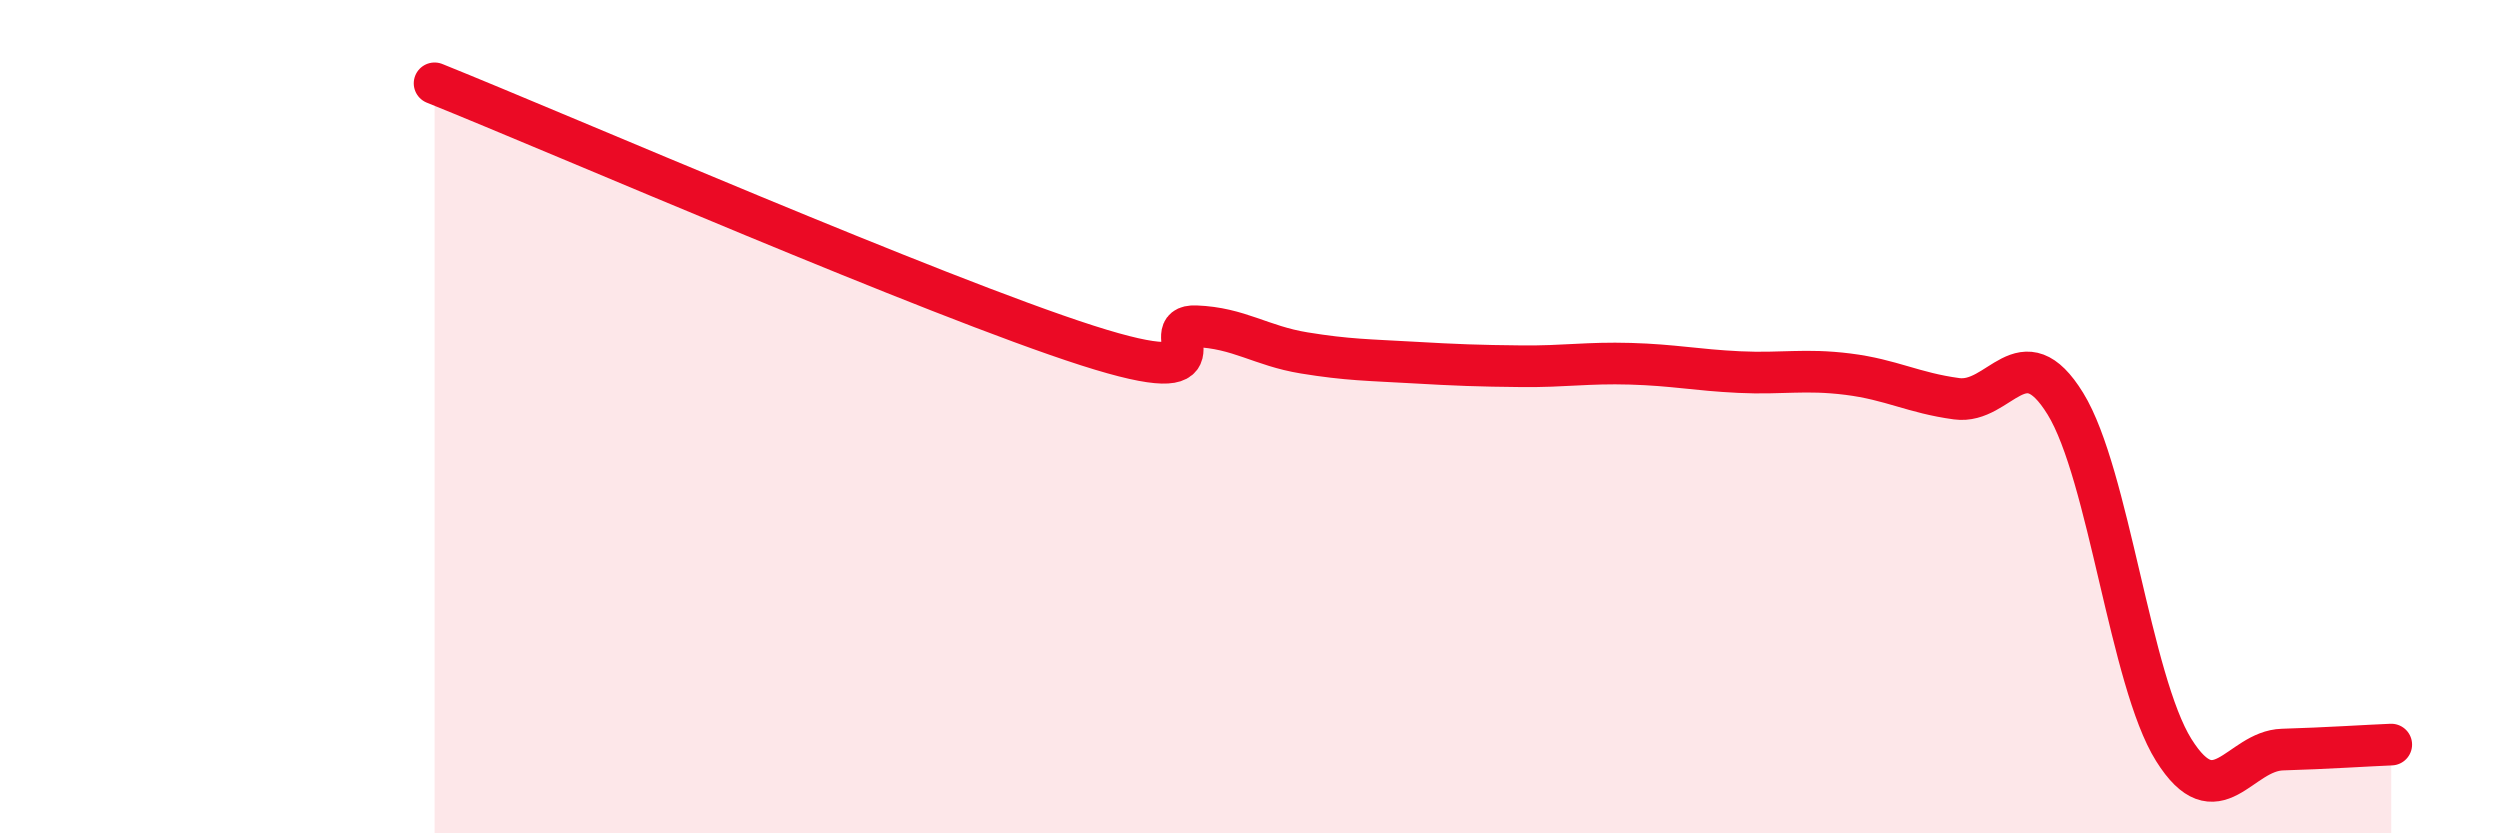
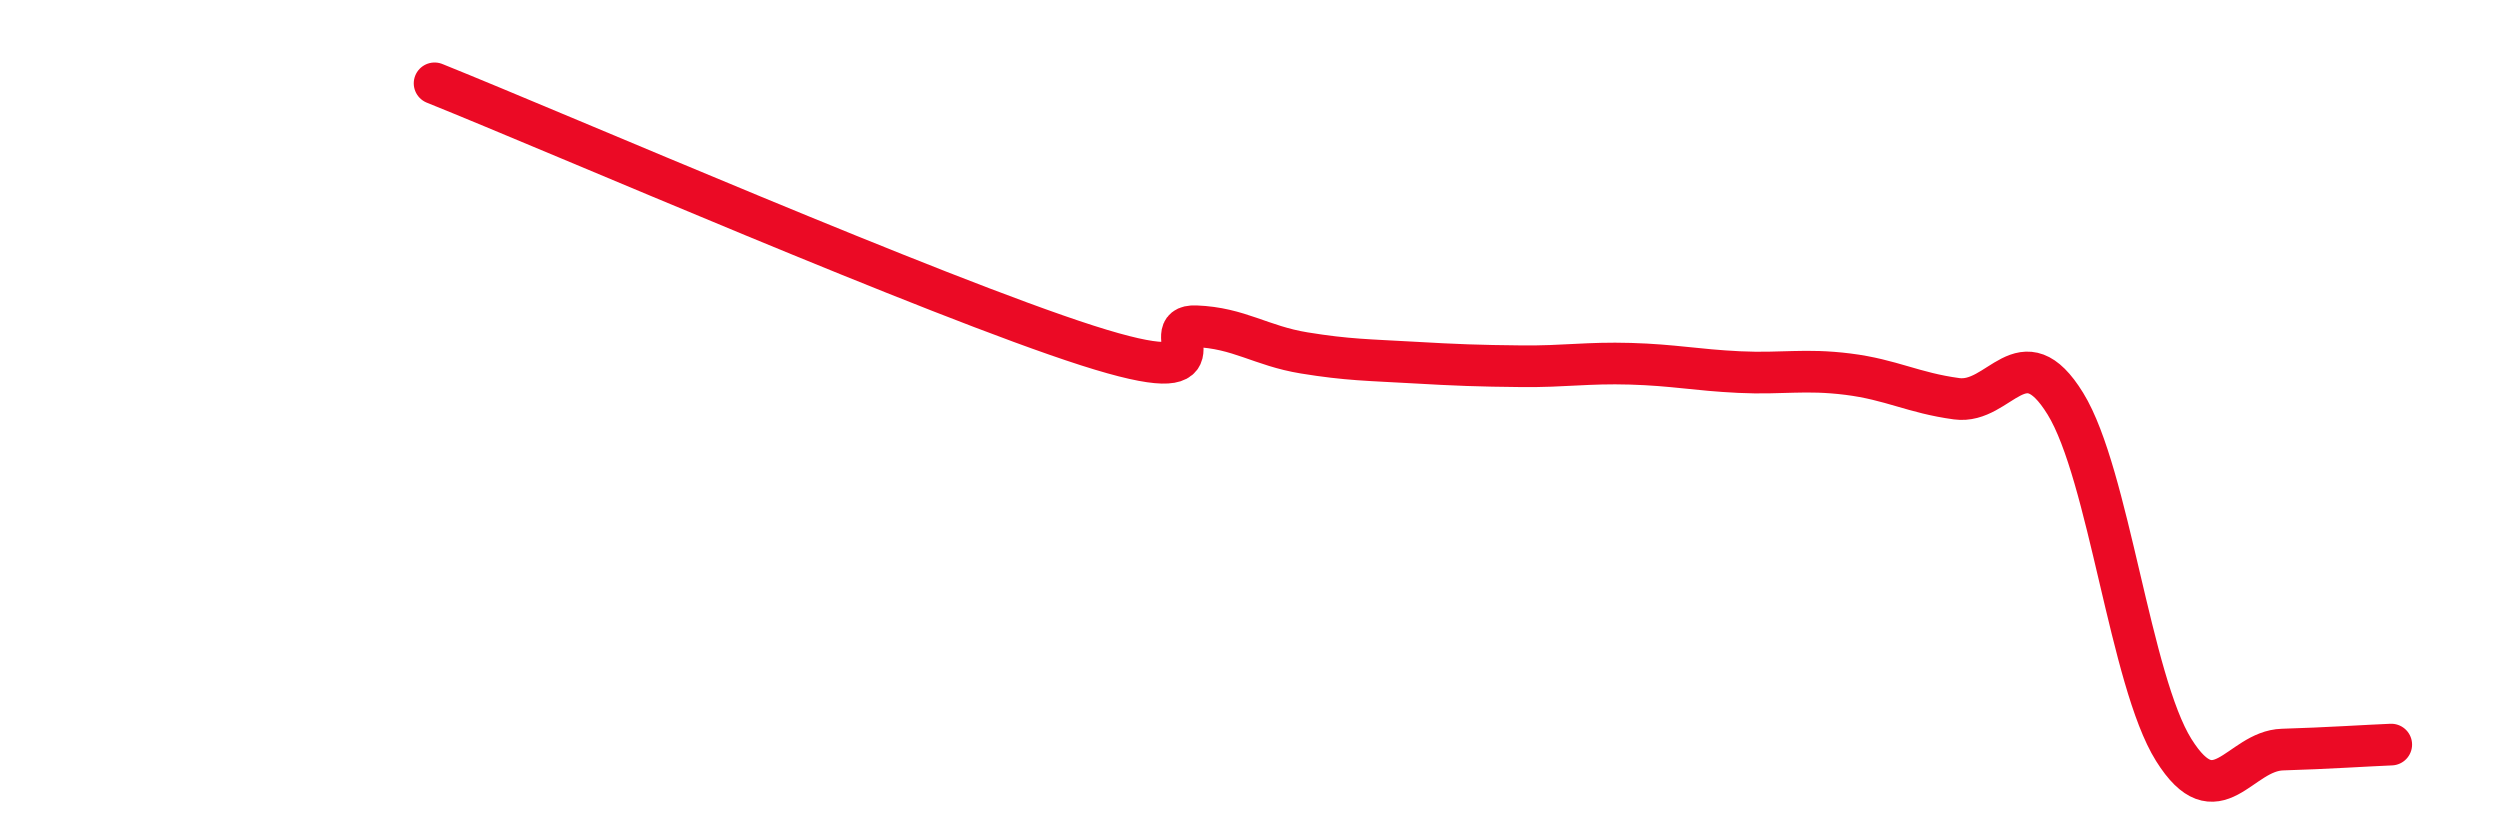
<svg xmlns="http://www.w3.org/2000/svg" width="60" height="20" viewBox="0 0 60 20">
-   <path d="M 10.43,2 C 13.56,3.26 22.44,7.12 26.09,8.29 C 29.74,9.46 27.66,7.79 28.7,7.83 C 29.74,7.87 30.26,8.3 31.3,8.47 C 32.34,8.64 32.87,8.64 33.91,8.7 C 34.95,8.76 35.48,8.78 36.52,8.79 C 37.56,8.8 38.09,8.7 39.13,8.73 C 40.17,8.76 40.7,8.88 41.74,8.93 C 42.78,8.98 43.31,8.85 44.35,8.98 C 45.39,9.11 45.92,9.43 46.96,9.57 C 48,9.71 48.53,8 49.57,9.69 C 50.61,11.38 51.13,16.34 52.17,18 C 53.21,19.66 53.74,18.02 54.78,17.99 C 55.82,17.96 56.87,17.89 57.39,17.87L57.39 20L10.43 20Z" fill="#EB0A25" opacity="0.1" stroke-linecap="round" stroke-linejoin="round" />
  <path d="M 10.43,2 C 13.56,3.26 22.44,7.12 26.09,8.29 C 29.74,9.46 27.66,7.79 28.7,7.83 C 29.74,7.87 30.26,8.3 31.3,8.47 C 32.34,8.64 32.87,8.64 33.91,8.7 C 34.95,8.76 35.48,8.78 36.52,8.79 C 37.56,8.8 38.09,8.7 39.13,8.73 C 40.17,8.76 40.7,8.88 41.74,8.93 C 42.78,8.98 43.31,8.85 44.35,8.98 C 45.39,9.11 45.92,9.43 46.96,9.57 C 48,9.71 48.53,8 49.57,9.69 C 50.61,11.38 51.13,16.34 52.17,18 C 53.21,19.66 53.74,18.02 54.78,17.99 C 55.82,17.96 56.87,17.89 57.39,17.87" stroke="#EB0A25" stroke-width="1" fill="none" stroke-linecap="round" stroke-linejoin="round" />
</svg>